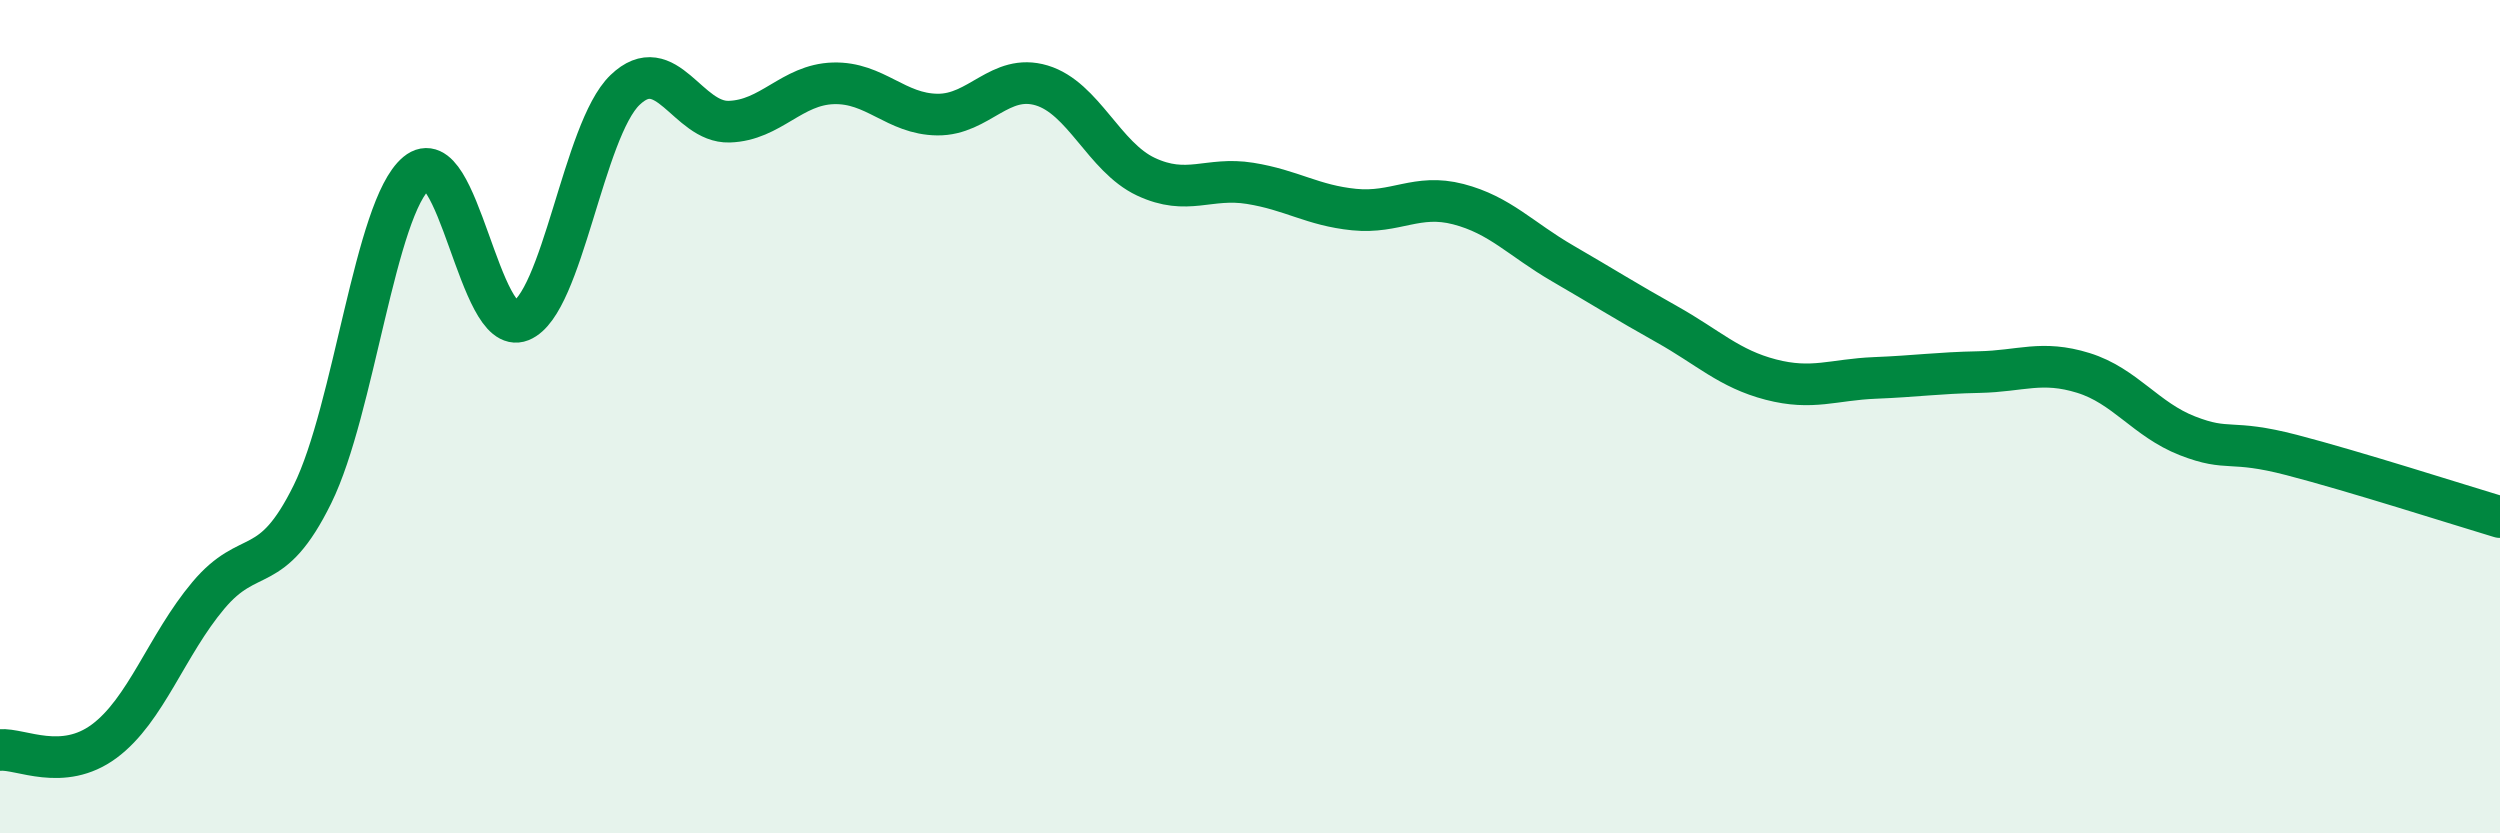
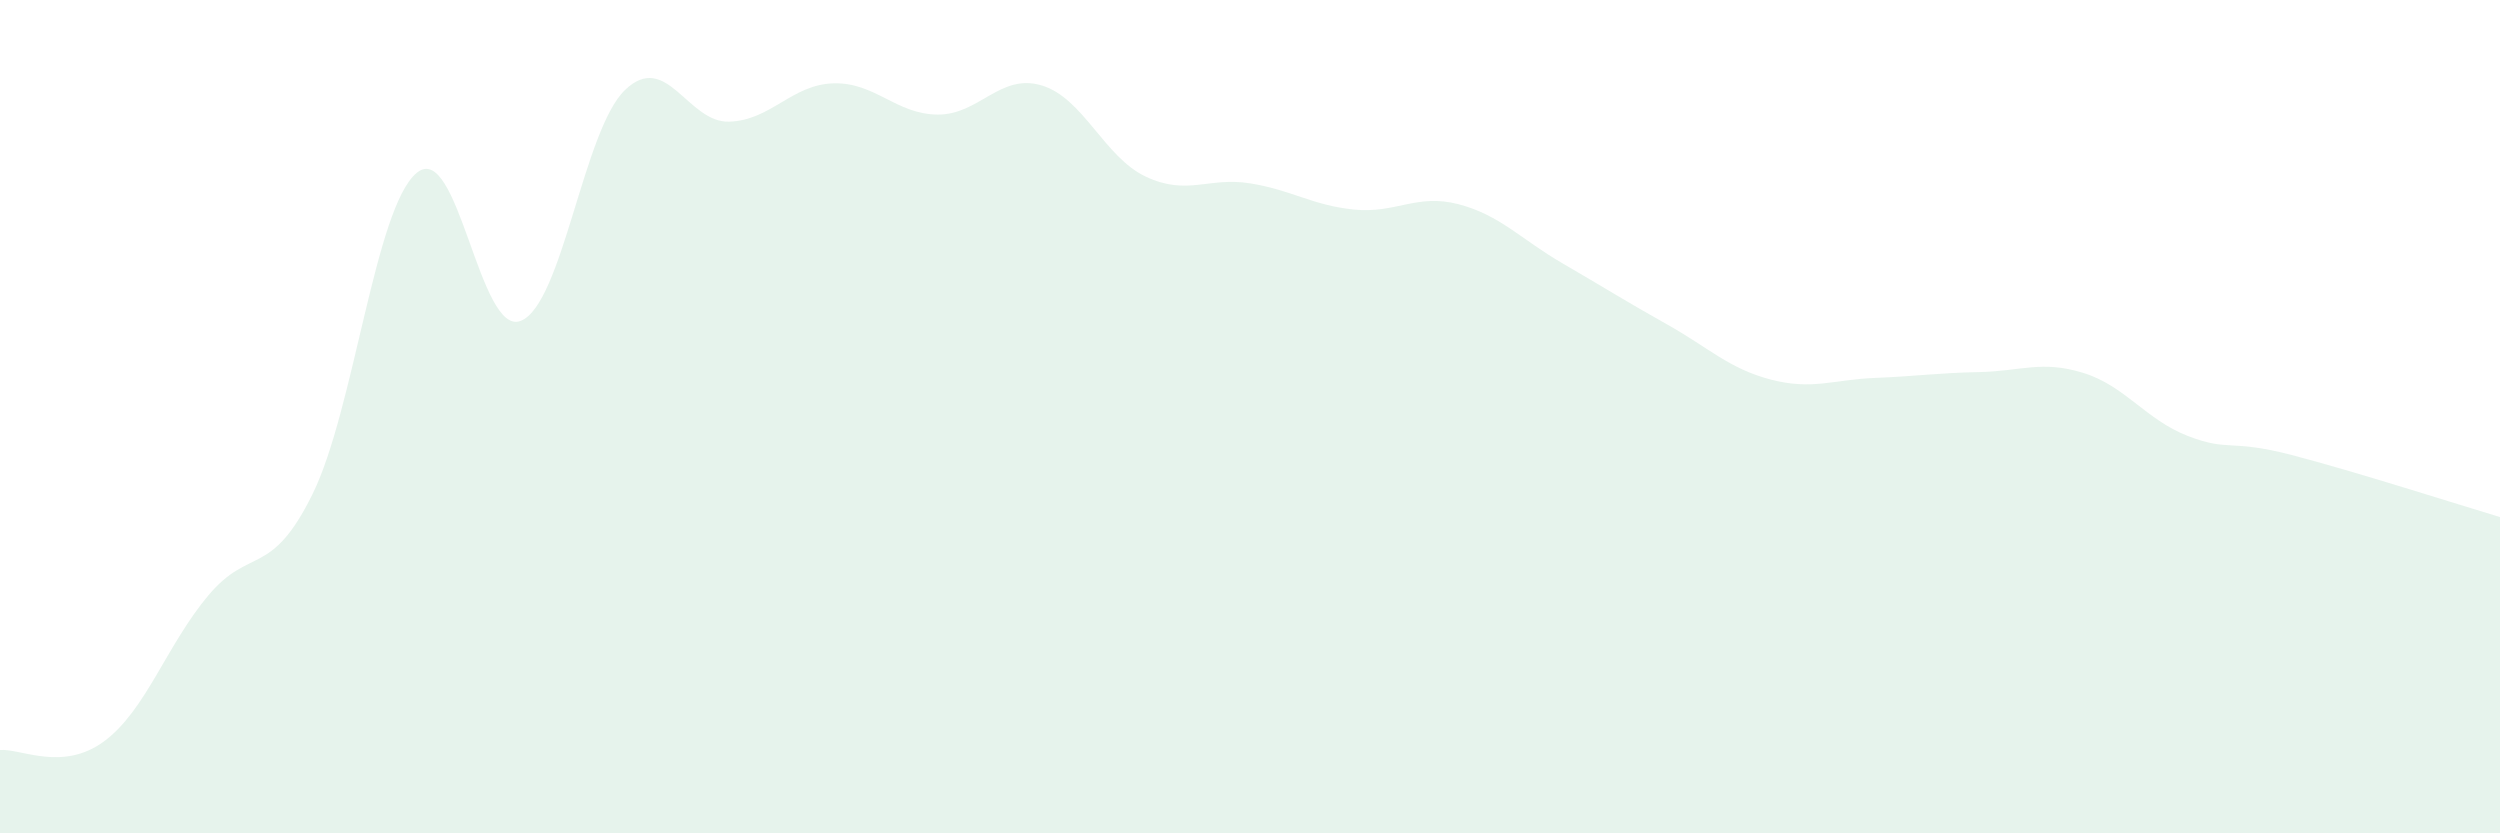
<svg xmlns="http://www.w3.org/2000/svg" width="60" height="20" viewBox="0 0 60 20">
  <path d="M 0,18 C 0.5,17.96 1.5,18.53 2.5,17.79 C 3.5,17.05 4,15.48 5,14.29 C 6,13.1 6.5,13.89 7.5,11.86 C 8.5,9.83 9,4.98 10,4.15 C 11,3.32 11.5,8.1 12.5,7.7 C 13.5,7.3 14,3.12 15,2.16 C 16,1.2 16.5,2.95 17.5,2.92 C 18.5,2.89 19,2.03 20,2 C 21,1.97 21.5,2.74 22.5,2.75 C 23.5,2.76 24,1.75 25,2.05 C 26,2.35 26.5,3.77 27.5,4.24 C 28.5,4.71 29,4.24 30,4.4 C 31,4.56 31.5,4.93 32.5,5.03 C 33.5,5.13 34,4.64 35,4.9 C 36,5.16 36.5,5.74 37.5,6.32 C 38.5,6.9 39,7.22 40,7.78 C 41,8.34 41.5,8.85 42.5,9.11 C 43.5,9.37 44,9.11 45,9.07 C 46,9.03 46.5,8.95 47.5,8.93 C 48.5,8.91 49,8.64 50,8.95 C 51,9.26 51.5,10.07 52.5,10.46 C 53.5,10.85 53.5,10.53 55,10.92 C 56.5,11.31 59,12.11 60,12.41L60 20L0 20Z" fill="#008740" opacity="0.1" stroke-linecap="round" stroke-linejoin="round" />
-   <path d="M 0,18 C 0.5,17.96 1.5,18.53 2.5,17.79 C 3.5,17.05 4,15.48 5,14.29 C 6,13.1 6.5,13.89 7.5,11.86 C 8.5,9.83 9,4.98 10,4.15 C 11,3.32 11.5,8.1 12.5,7.7 C 13.5,7.3 14,3.12 15,2.16 C 16,1.2 16.5,2.95 17.5,2.92 C 18.5,2.89 19,2.03 20,2 C 21,1.97 21.5,2.74 22.5,2.75 C 23.5,2.76 24,1.75 25,2.05 C 26,2.35 26.5,3.77 27.5,4.24 C 28.5,4.71 29,4.24 30,4.4 C 31,4.56 31.5,4.93 32.5,5.03 C 33.5,5.13 34,4.64 35,4.9 C 36,5.16 36.5,5.74 37.5,6.32 C 38.5,6.9 39,7.22 40,7.78 C 41,8.34 41.5,8.85 42.5,9.11 C 43.5,9.37 44,9.11 45,9.07 C 46,9.03 46.5,8.95 47.5,8.93 C 48.5,8.91 49,8.64 50,8.95 C 51,9.26 51.5,10.07 52.5,10.46 C 53.5,10.85 53.5,10.53 55,10.92 C 56.5,11.31 59,12.11 60,12.41" stroke="#008740" stroke-width="1" fill="none" stroke-linecap="round" stroke-linejoin="round" />
</svg>